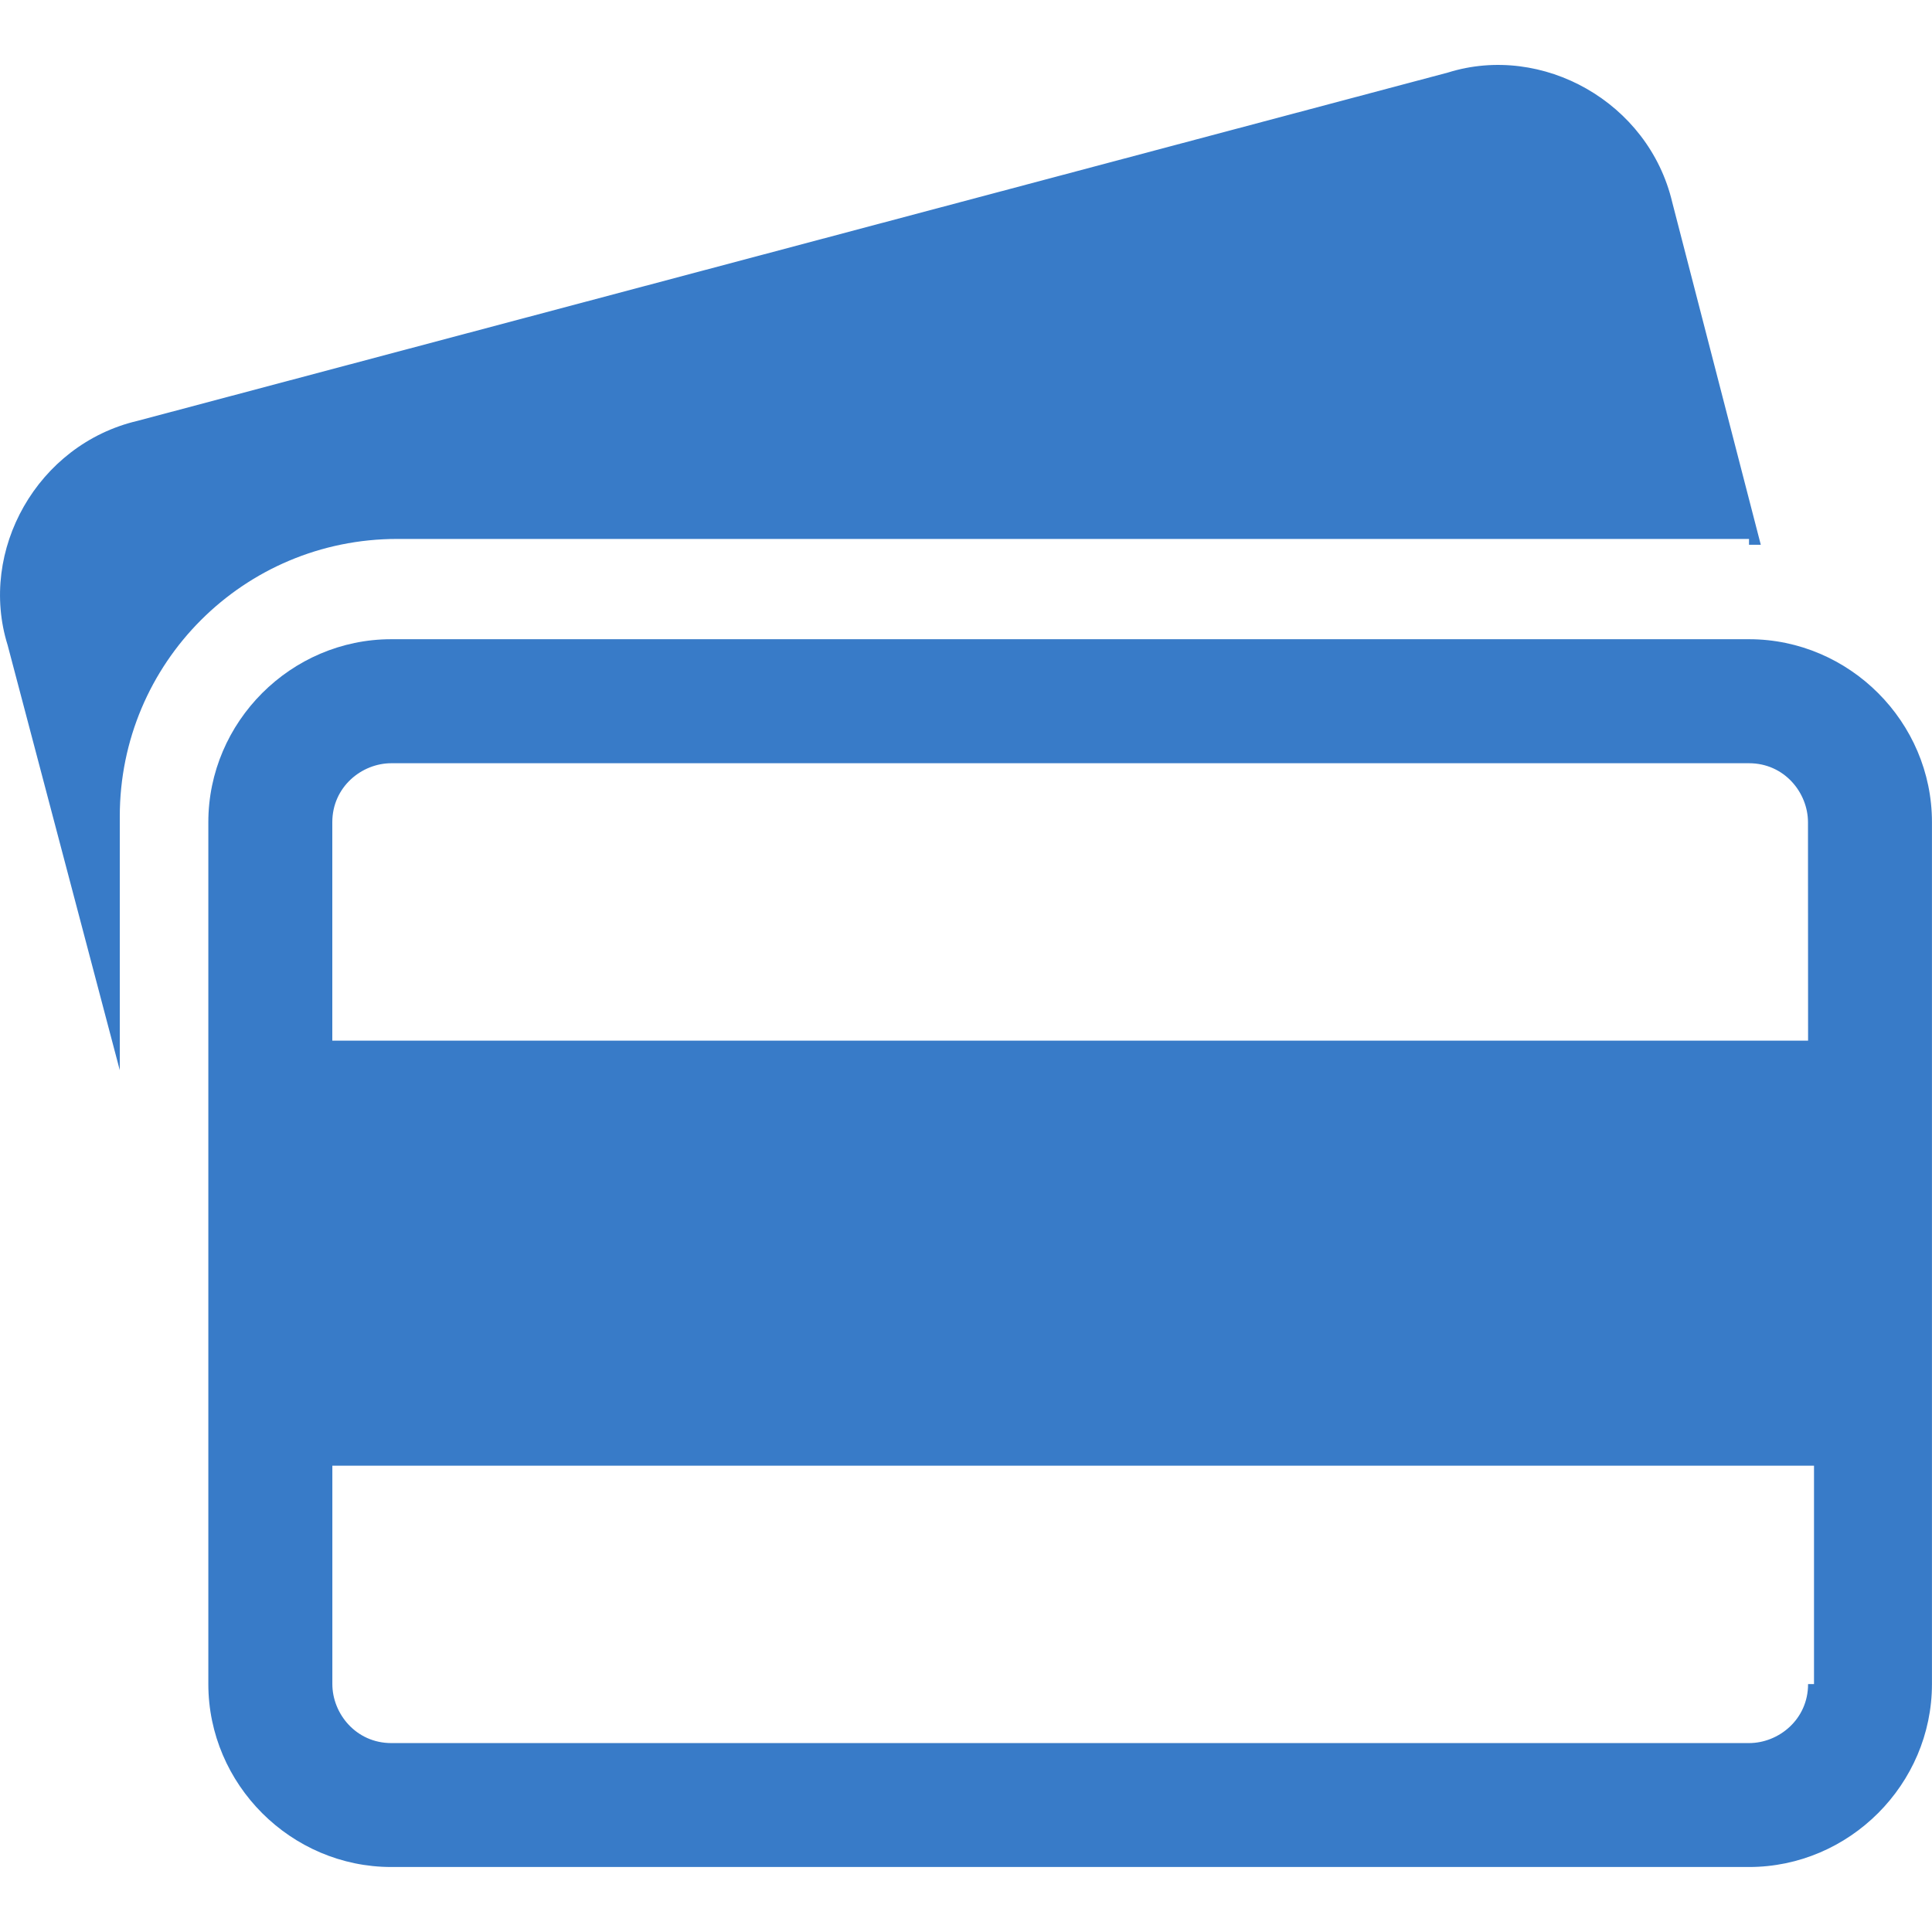
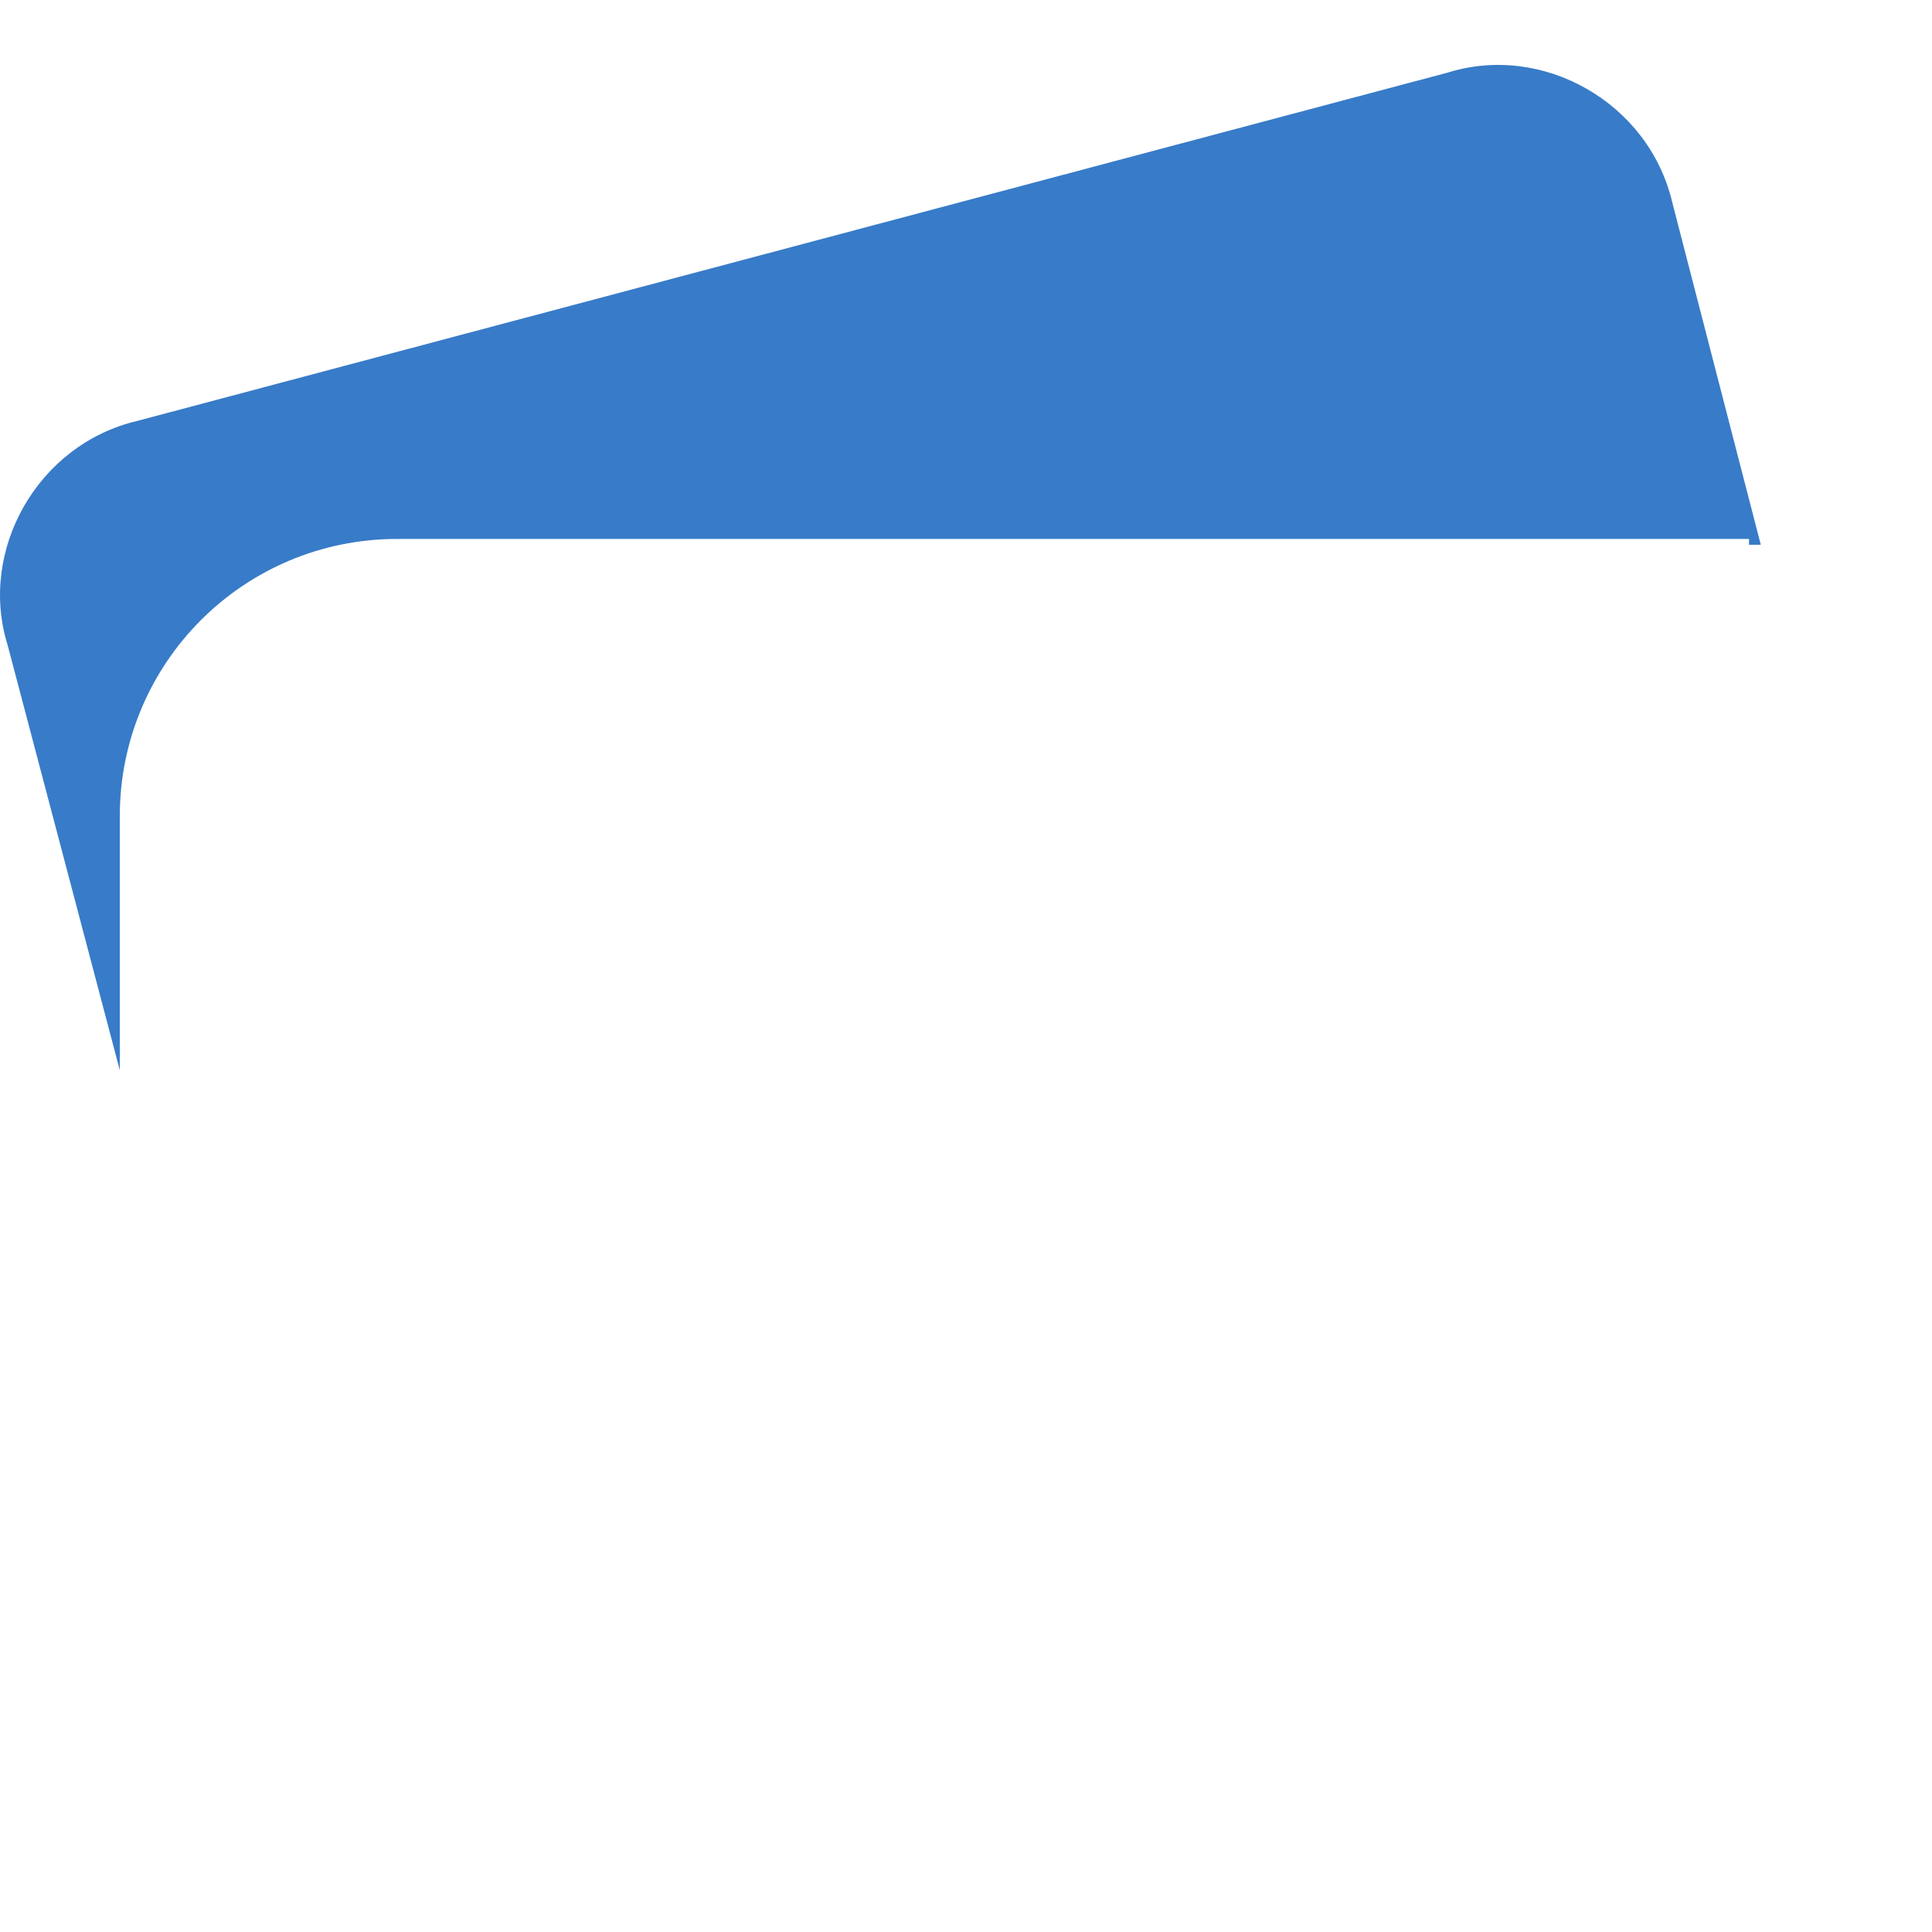
<svg xmlns="http://www.w3.org/2000/svg" width="42" height="42" viewBox="0 0 42 42" fill="none">
  <path d="M38.022 11.843C38.15 11.843 38.15 11.843 38.278 11.843L36.354 4.401C35.84 2.219 33.53 0.935 31.477 1.577L2.989 9.149C0.807 9.662 -0.476 11.972 0.166 14.025L2.604 23.265V17.747C2.604 14.411 5.299 11.716 8.635 11.716H38.022V11.843Z" fill="#387BC8" />
-   <path d="M38.022 13.896H8.506C6.325 13.896 4.529 15.693 4.529 17.874V36.609C4.529 38.792 6.325 40.587 8.506 40.587H38.022C40.203 40.587 41.999 38.79 41.999 36.609V17.875C42.001 15.693 40.203 13.896 38.022 13.896ZM39.306 36.611C39.306 37.381 38.665 37.893 38.023 37.893H8.507C7.738 37.893 7.225 37.252 7.225 36.61V31.863H39.435V36.61L39.306 36.611ZM39.306 22.623H7.224V17.875C7.224 17.105 7.865 16.592 8.506 16.592H38.022C38.792 16.592 39.304 17.234 39.304 17.875L39.306 22.623Z" fill="#387BC8" />
</svg>